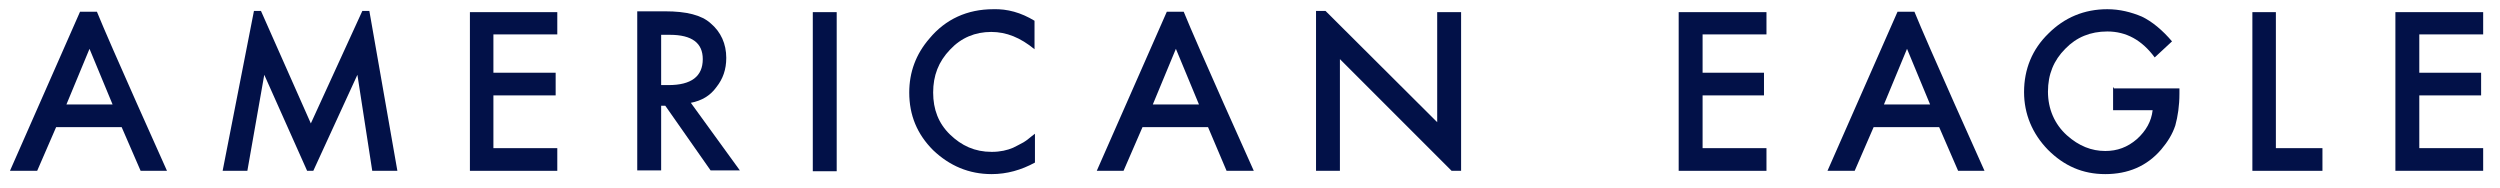
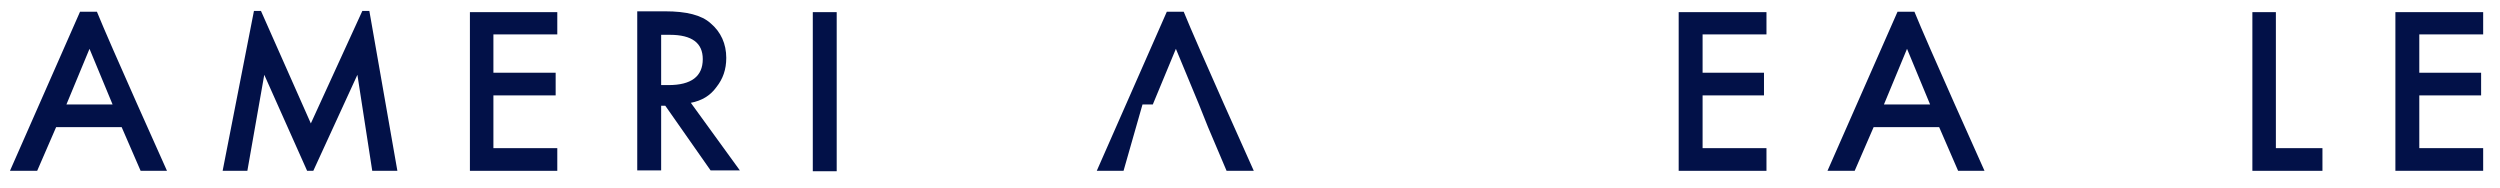
<svg xmlns="http://www.w3.org/2000/svg" width="146" height="11" viewBox="0 0 146 11" fill="none">
  <g clip-path="url(#clip0_723_6372)">
    <path d="M6.575 6.101L5.227 2.851L3.879 6.101H6.575ZM7.105 7.424H3.278L2.171 9.976H0.582L4.674 0.685H5.66C6.407 2.538 9.752 9.976 9.752 9.976H8.212L7.105 7.424V7.424Z" fill="#021148" />
    <path d="M112.718 6.101L111.37 2.851L110.022 6.101H112.718V6.101ZM113.247 7.424H109.42L108.313 9.976H106.725L110.816 0.685H111.803C112.549 2.538 115.895 9.976 115.895 9.976H114.354L113.247 7.424V7.424Z" fill="#021148" />
    <path d="M32.546 2.009H28.815V4.247H32.45V5.571H28.815V8.652H32.546V9.976H27.443V0.709H32.546V2.009Z" fill="#021148" />
    <path d="M38.611 4.969H39.044C40.368 4.969 41.042 4.464 41.042 3.453C41.042 2.514 40.416 2.033 39.116 2.033H38.611V4.969V4.969ZM40.344 6.004L43.208 9.952H41.499L38.852 6.173H38.611V9.952H37.215V0.661H38.852C40.079 0.661 40.969 0.878 41.499 1.359C42.101 1.865 42.414 2.563 42.414 3.381C42.414 4.055 42.221 4.608 41.836 5.09C41.475 5.595 40.969 5.884 40.344 6.004" fill="#021148" />
    <path d="M48.863 0.709H47.467V10H48.863V0.709Z" fill="#021148" />
-     <path d="M60.416 1.215V2.875C59.598 2.202 58.78 1.865 57.889 1.865C56.951 1.865 56.132 2.202 55.482 2.9C54.809 3.598 54.496 4.416 54.496 5.403C54.496 6.389 54.809 7.208 55.482 7.858C56.156 8.508 56.926 8.869 57.913 8.869C58.419 8.869 58.828 8.772 59.165 8.628C59.357 8.532 59.55 8.435 59.767 8.315C59.983 8.195 60.176 8.002 60.441 7.81V9.494C59.646 9.928 58.804 10.168 57.913 10.168C56.59 10.168 55.458 9.687 54.496 8.772C53.557 7.834 53.1 6.726 53.1 5.403C53.1 4.223 53.485 3.164 54.279 2.25C55.218 1.118 56.493 0.538 58.01 0.538C58.828 0.514 59.622 0.731 60.416 1.212" fill="#021148" />
    <path d="M103.162 2.009H99.431V4.247H103.017V5.571H99.431V8.652H103.162V9.976H98.035V0.709H103.162V2.009Z" fill="#021148" />
-     <path d="M123.452 5.162H127.279V5.475C127.279 6.173 127.183 6.799 127.038 7.328C126.87 7.833 126.605 8.267 126.22 8.724C125.377 9.711 124.27 10.168 122.947 10.168C121.623 10.168 120.54 9.687 119.601 8.748C118.686 7.809 118.205 6.654 118.205 5.378C118.205 4.031 118.686 2.875 119.625 1.961C120.564 1.022 121.719 0.538 123.067 0.538C123.789 0.538 124.463 0.707 125.089 0.972C125.69 1.26 126.292 1.766 126.846 2.416L125.835 3.354C125.089 2.343 124.174 1.838 123.067 1.838C122.08 1.838 121.262 2.175 120.612 2.849C119.938 3.523 119.601 4.341 119.601 5.352C119.601 6.363 119.986 7.253 120.708 7.903C121.406 8.529 122.152 8.818 122.947 8.818C123.645 8.818 124.246 8.601 124.8 8.12C125.329 7.639 125.642 7.085 125.714 6.435H123.404V5.111H123.452V5.159V5.162Z" fill="#021148" />
    <path d="M132.911 0.709V8.652H135.631V9.976H131.539V0.709H132.911Z" fill="#021148" />
    <path d="M139.891 0.709V9.976H145.017V8.652H141.287V5.571H144.897V4.247H141.287V2.009H145.017V0.709H139.891Z" fill="#021148" />
-     <path d="M70.02 6.101L68.672 2.851L67.324 6.101H70.02V6.101ZM70.549 7.424H66.722L65.615 9.976H64.051L68.142 0.685H69.129C69.875 2.538 73.221 9.976 73.221 9.976H71.632L70.549 7.424Z" fill="#021148" />
+     <path d="M70.02 6.101L68.672 2.851L67.324 6.101H70.02V6.101ZH66.722L65.615 9.976H64.051L68.142 0.685H69.129C69.875 2.538 73.221 9.976 73.221 9.976H71.632L70.549 7.424Z" fill="#021148" />
    <path d="M15.433 4.368L17.936 9.976H18.297L20.872 4.368L21.739 9.976H23.207L21.57 0.637H21.161L18.153 7.208L15.24 0.637H14.831L13.002 9.976H14.446L15.433 4.368Z" fill="#021148" />
-     <path d="M85.328 9.976V0.709H83.932V7.136L77.409 0.637H76.856V9.976H78.251V3.453L84.774 9.976H85.328Z" fill="#021148" />
  </g>
  <defs>
    <clipPath id="clip0_723_6372">
      <rect width="144.435" height="9.63" fill="white" transform="translate(0.582 0.538)" />
    </clipPath>
  </defs>
</svg>